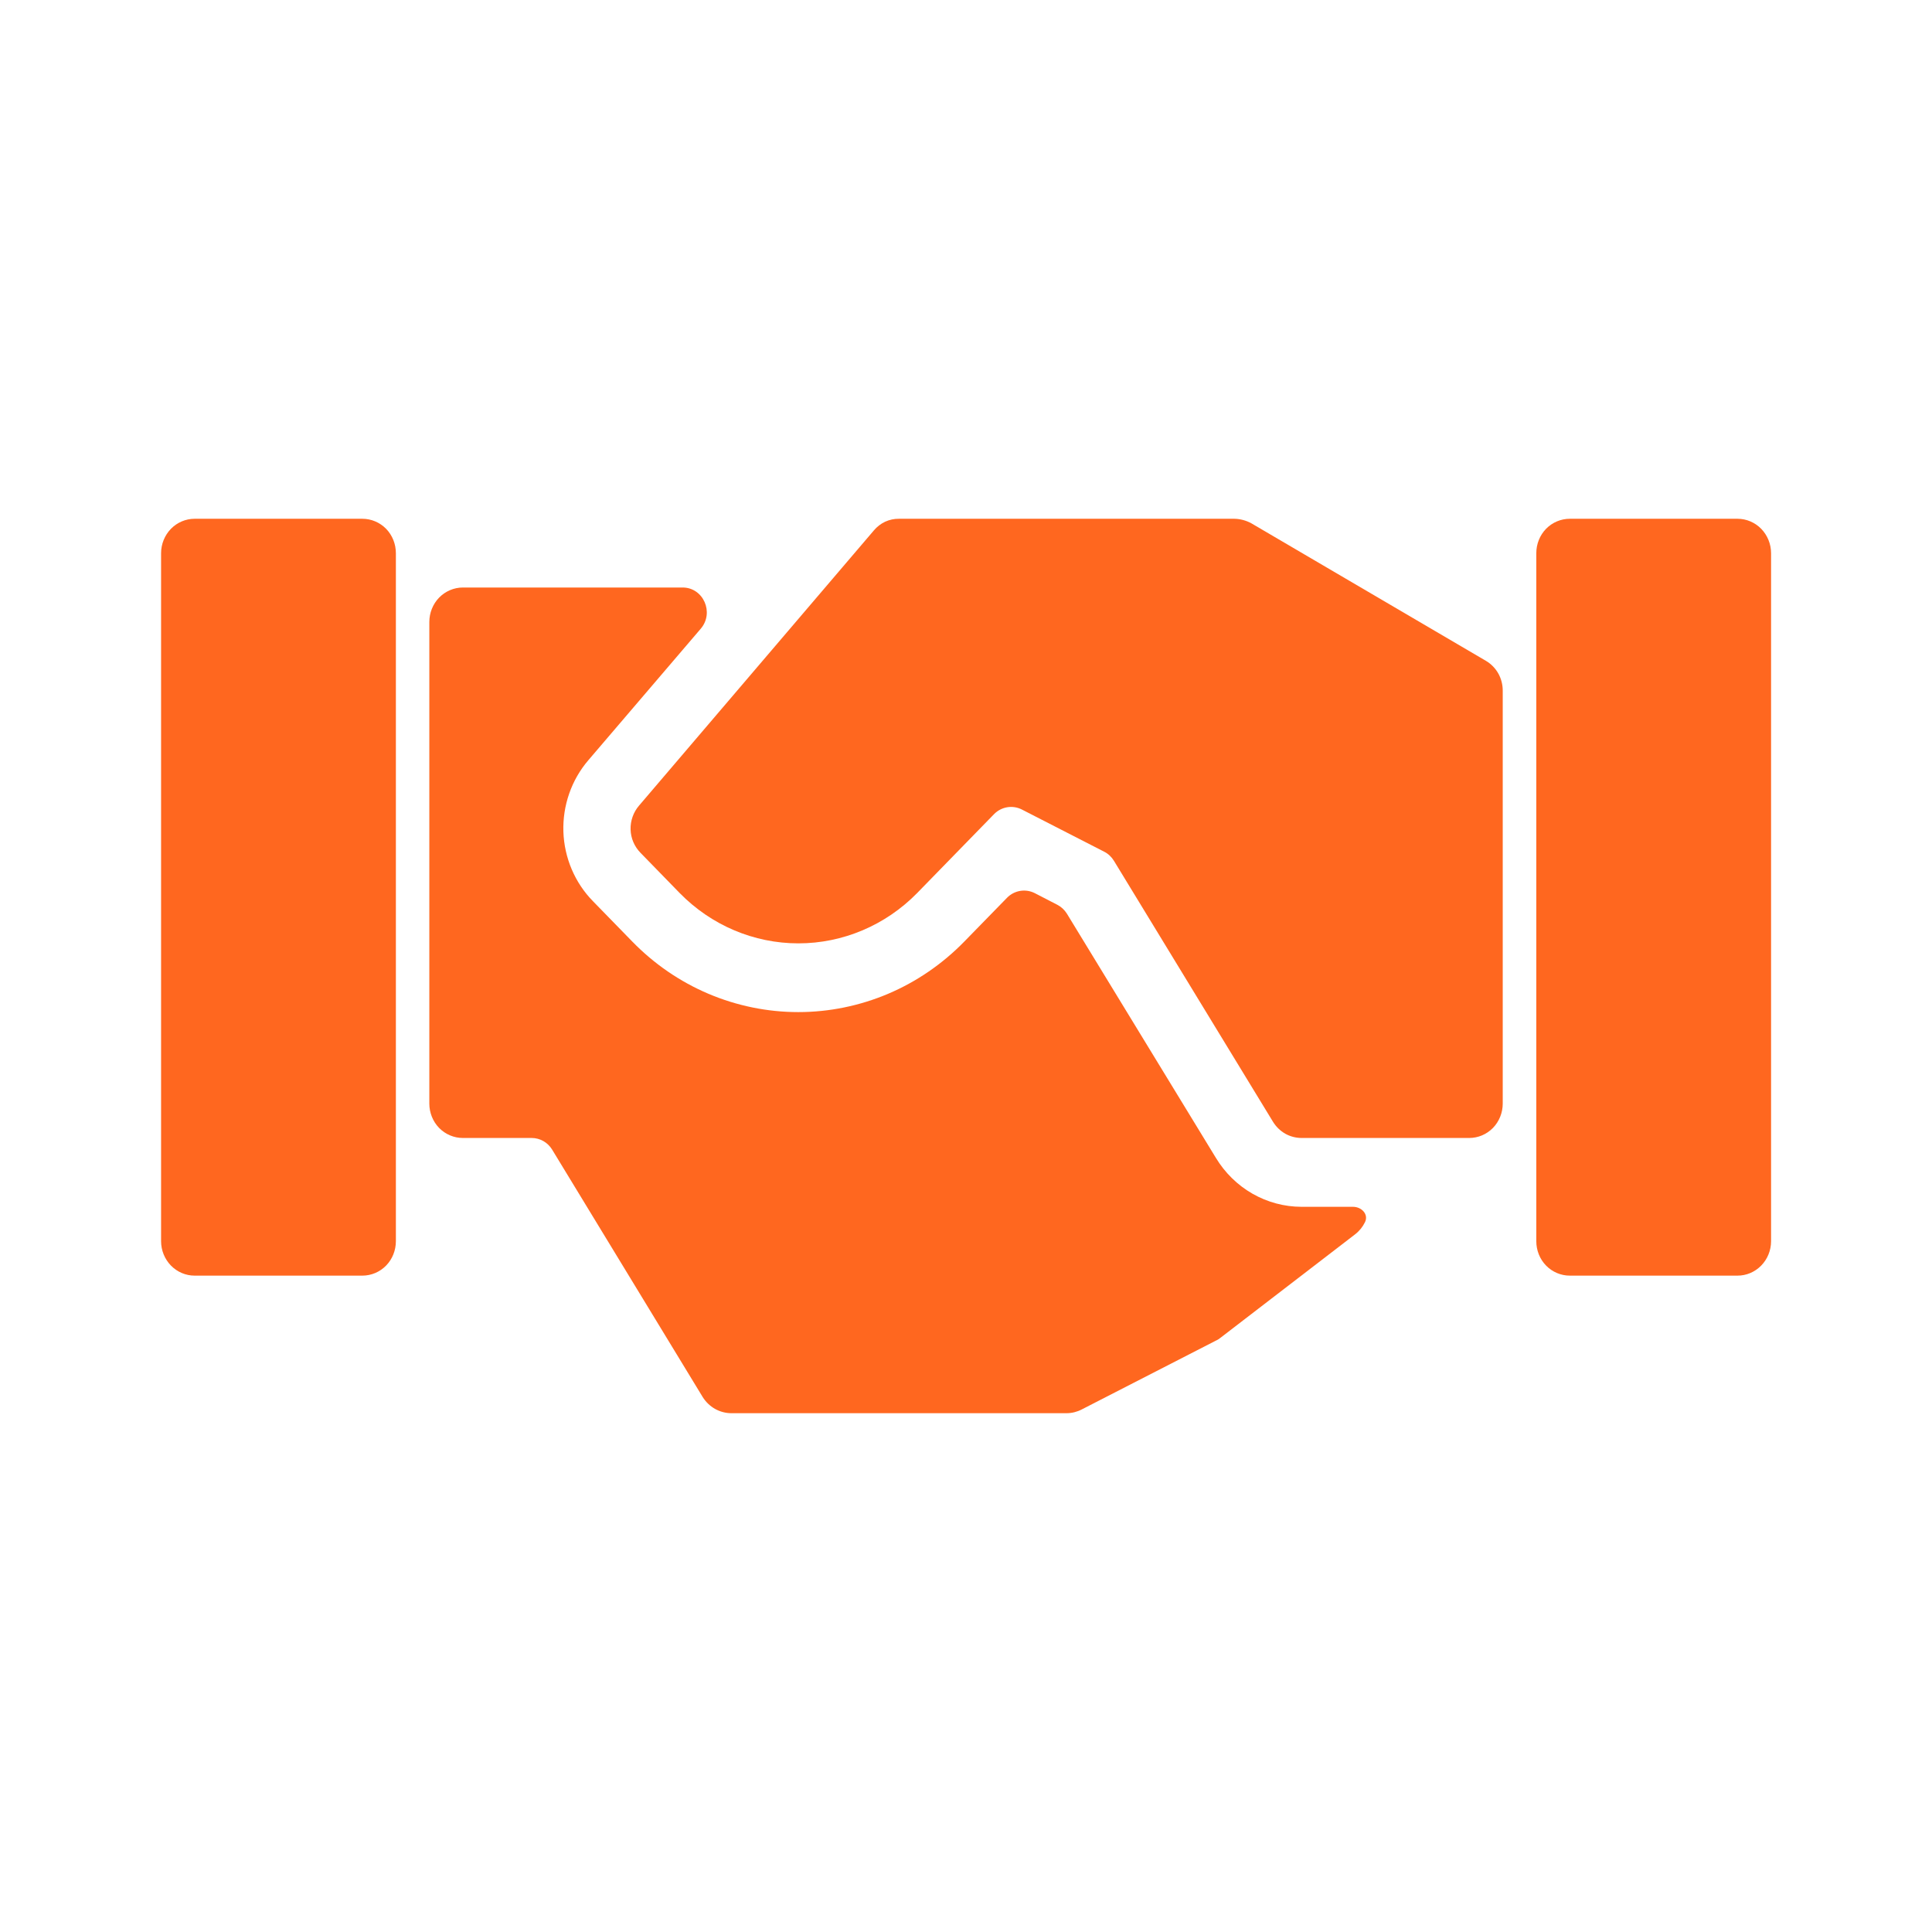
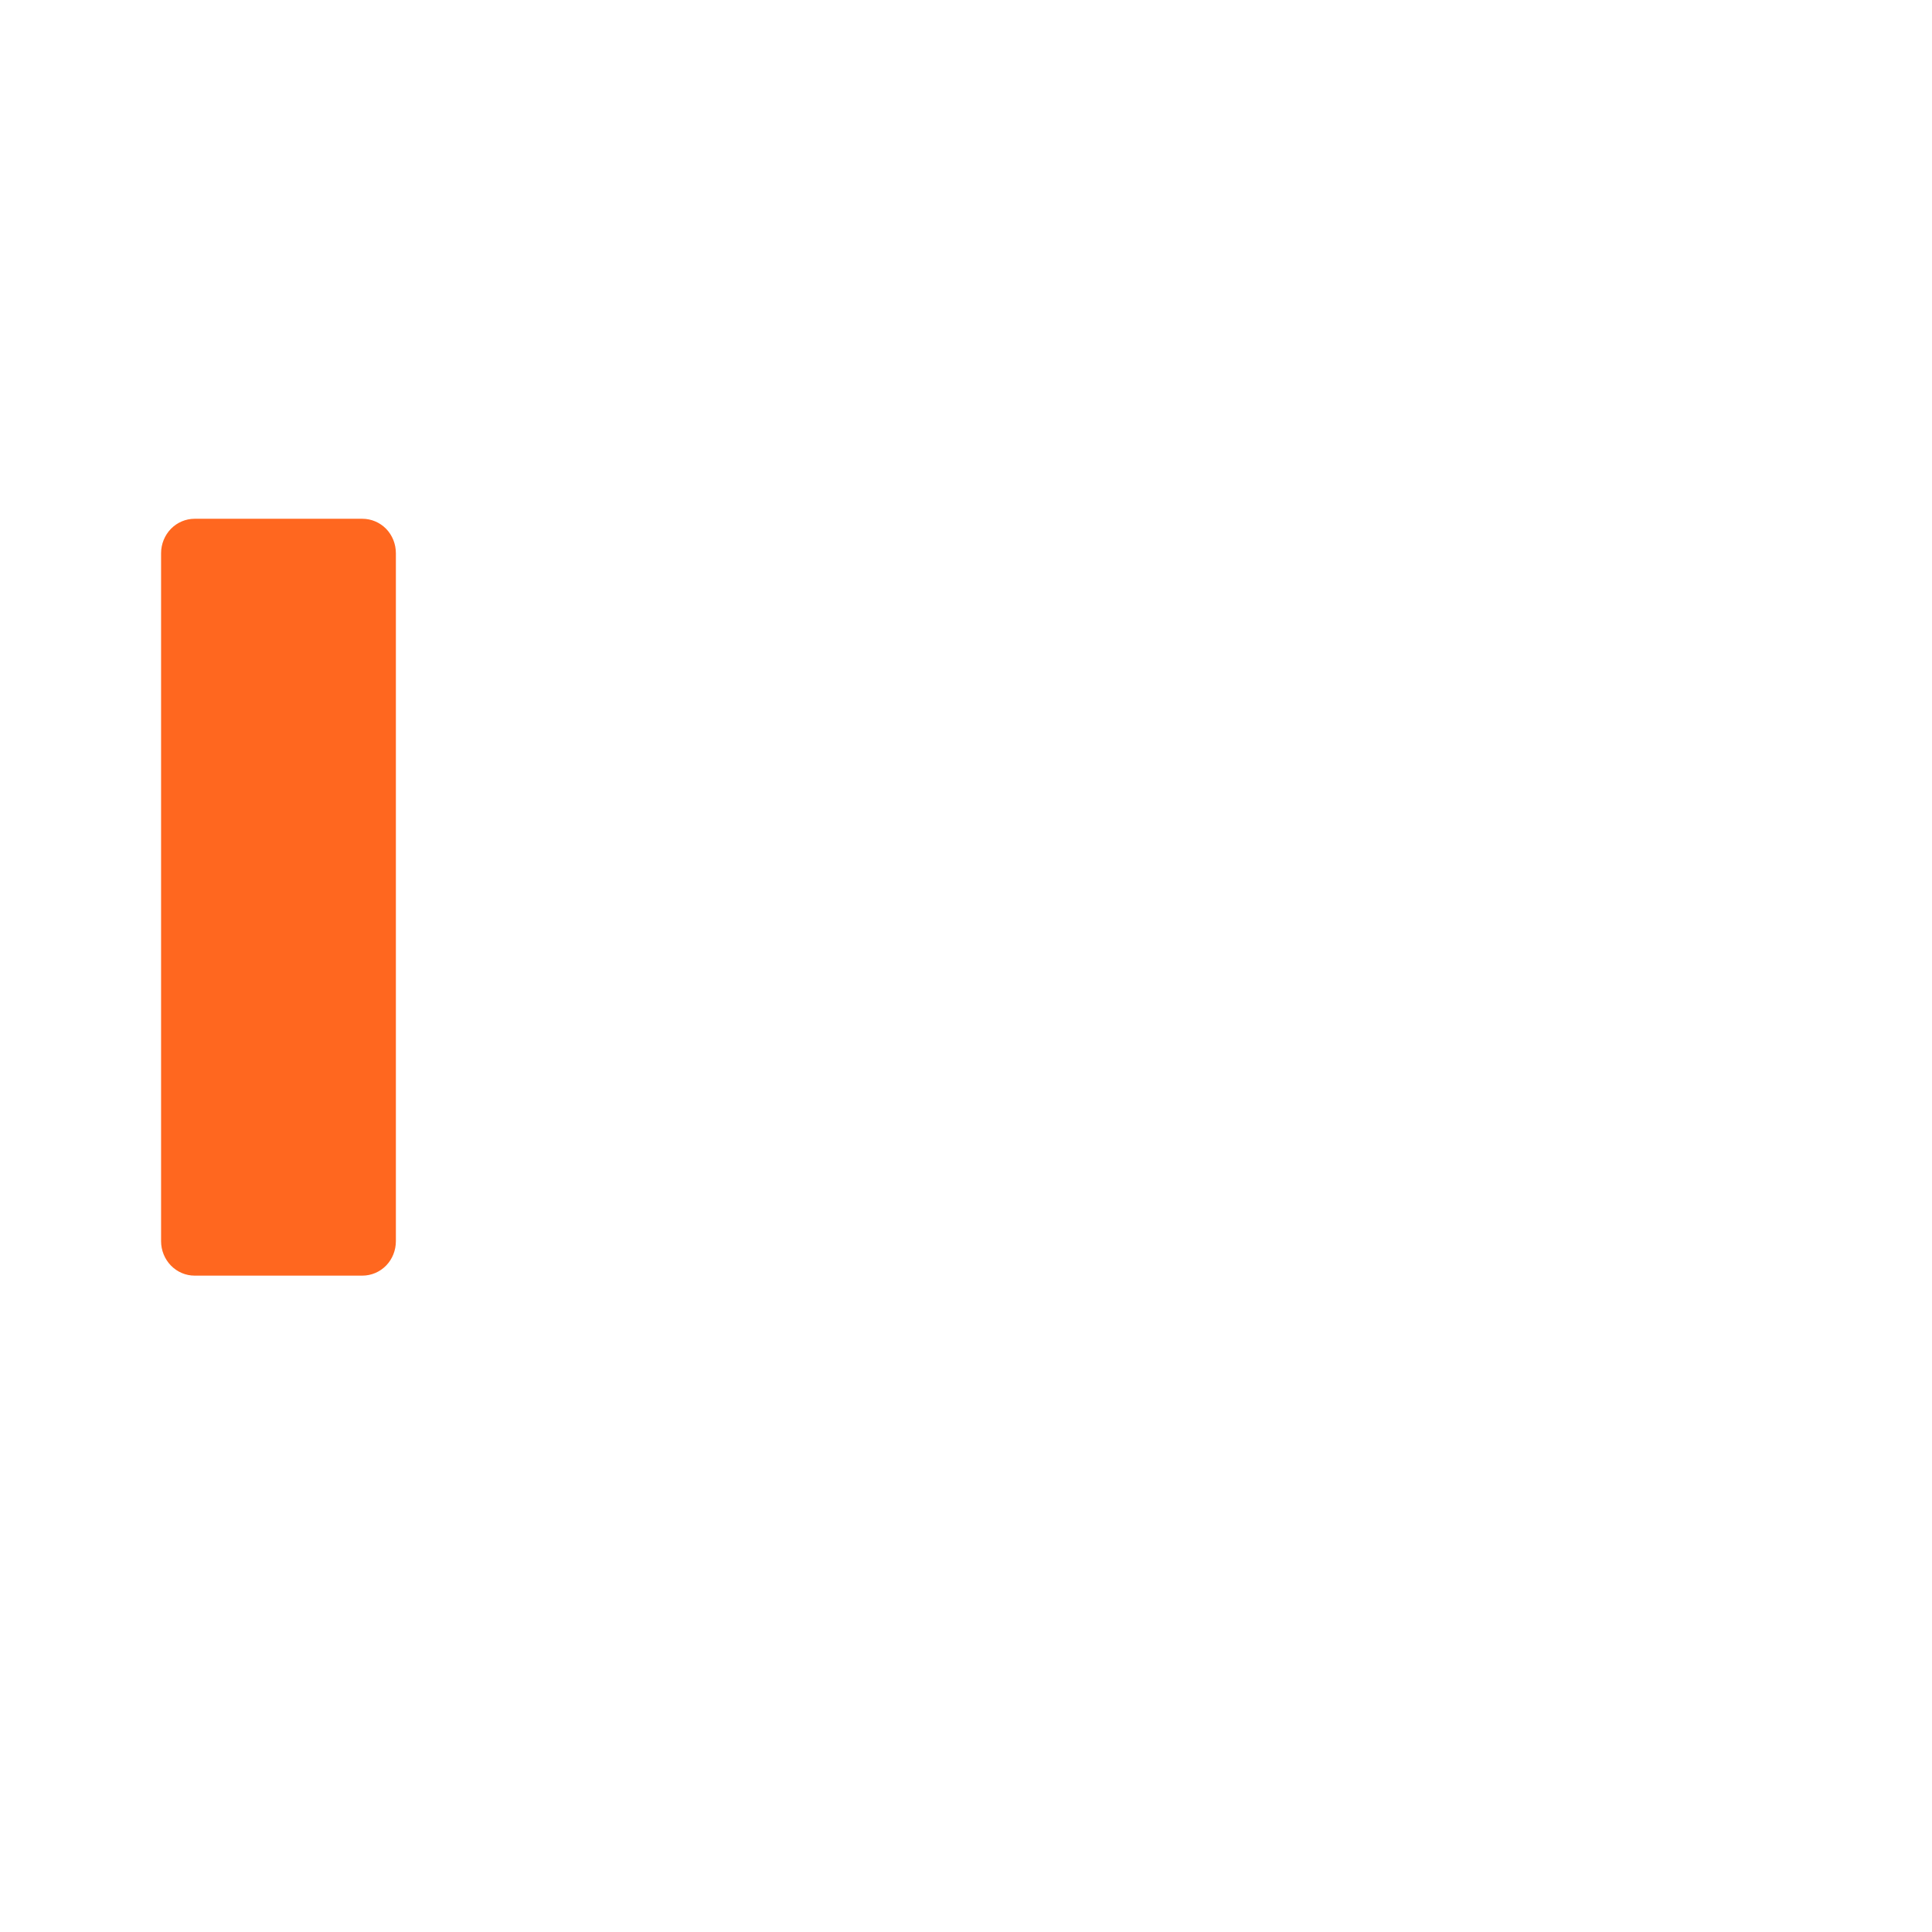
<svg xmlns="http://www.w3.org/2000/svg" width="64" height="64" viewBox="0 0 64 64" fill="none">
-   <path d="M22.613 19.462C23.3 19.462 23.667 20.294 23.215 20.825L19.488 25.185C18.93 25.837 18.635 26.684 18.663 27.552C18.693 28.42 19.044 29.244 19.644 29.855L20.944 31.189C21.666 31.93 22.523 32.519 23.467 32.92C24.41 33.32 25.423 33.527 26.444 33.527C27.465 33.527 28.478 33.32 29.422 32.92C30.365 32.519 31.223 31.93 31.945 31.189L33.357 29.742C33.601 29.492 33.974 29.43 34.283 29.589L35.023 29.971C35.153 30.038 35.264 30.14 35.342 30.266L40.278 38.356C40.577 38.85 40.995 39.26 41.49 39.543C41.986 39.826 42.544 39.976 43.111 39.977H44.821C45.105 39.978 45.344 40.226 45.217 40.486C45.14 40.644 45.028 40.782 44.89 40.888L40.443 44.306C40.393 44.348 40.338 44.384 40.278 44.41L35.834 46.69C35.68 46.77 35.509 46.813 35.336 46.814H24.222C24.034 46.813 23.849 46.763 23.684 46.67C23.519 46.576 23.377 46.439 23.276 46.276L18.29 38.082C18.144 37.843 17.888 37.697 17.613 37.697H15.333C15.039 37.697 14.754 37.577 14.546 37.364C14.338 37.15 14.222 36.859 14.222 36.557V20.605C14.222 20.303 14.338 20.011 14.546 19.797C14.754 19.584 15.039 19.462 15.333 19.462H22.613Z" fill="#FF671F" />
-   <path d="M12.003 17.185C12.297 17.185 12.581 17.304 12.79 17.517C12.998 17.731 13.114 18.023 13.114 18.325V41.117C13.114 41.419 12.998 41.711 12.79 41.924C12.581 42.138 12.297 42.257 12.003 42.257H6.447C6.153 42.257 5.871 42.137 5.663 41.924C5.455 41.711 5.336 41.419 5.336 41.117V18.325C5.336 18.023 5.455 17.731 5.663 17.517C5.871 17.305 6.153 17.185 6.447 17.185H12.003Z" fill="#FF671F" />
-   <path d="M57.558 17.185C57.852 17.185 58.134 17.305 58.342 17.517C58.55 17.731 58.669 18.023 58.669 18.325V41.117C58.669 41.419 58.551 41.711 58.342 41.924C58.134 42.137 57.852 42.257 57.558 42.257H52.003C51.708 42.257 51.424 42.138 51.216 41.924C51.007 41.711 50.892 41.419 50.892 41.117V18.325C50.892 18.023 51.007 17.731 51.216 17.517C51.424 17.304 51.708 17.185 52.003 17.185H57.558Z" fill="#FF671F" />
-   <path d="M40.892 17.185C41.085 17.189 41.276 17.24 41.447 17.332L49.225 21.892C49.394 21.992 49.535 22.136 49.633 22.309C49.73 22.483 49.781 22.681 49.78 22.882V36.557C49.78 36.859 49.664 37.15 49.456 37.364C49.248 37.577 48.966 37.696 48.672 37.697H43.114C42.926 37.696 42.74 37.648 42.575 37.555C42.411 37.461 42.271 37.325 42.17 37.161L36.901 28.516C36.823 28.388 36.712 28.282 36.58 28.215L33.852 26.817C33.544 26.66 33.172 26.721 32.928 26.971L30.382 29.583C29.338 30.65 27.921 31.25 26.447 31.25C24.973 31.25 23.559 30.65 22.515 29.583L21.216 28.249C21.016 28.044 20.897 27.77 20.889 27.48C20.88 27.19 20.982 26.904 21.169 26.687L28.947 17.572C29.05 17.45 29.177 17.35 29.32 17.283C29.464 17.216 29.623 17.183 29.78 17.185H40.892Z" fill="#FF671F" />
+   <path d="M12.003 17.185C12.297 17.185 12.581 17.304 12.79 17.517C12.998 17.731 13.114 18.023 13.114 18.325V41.117C13.114 41.419 12.998 41.711 12.79 41.924C12.581 42.138 12.297 42.257 12.003 42.257H6.447C6.153 42.257 5.871 42.137 5.663 41.924C5.455 41.711 5.336 41.419 5.336 41.117V18.325C5.336 18.023 5.455 17.731 5.663 17.517C5.871 17.305 6.153 17.185 6.447 17.185H12.003" fill="#FF671F" />
</svg>